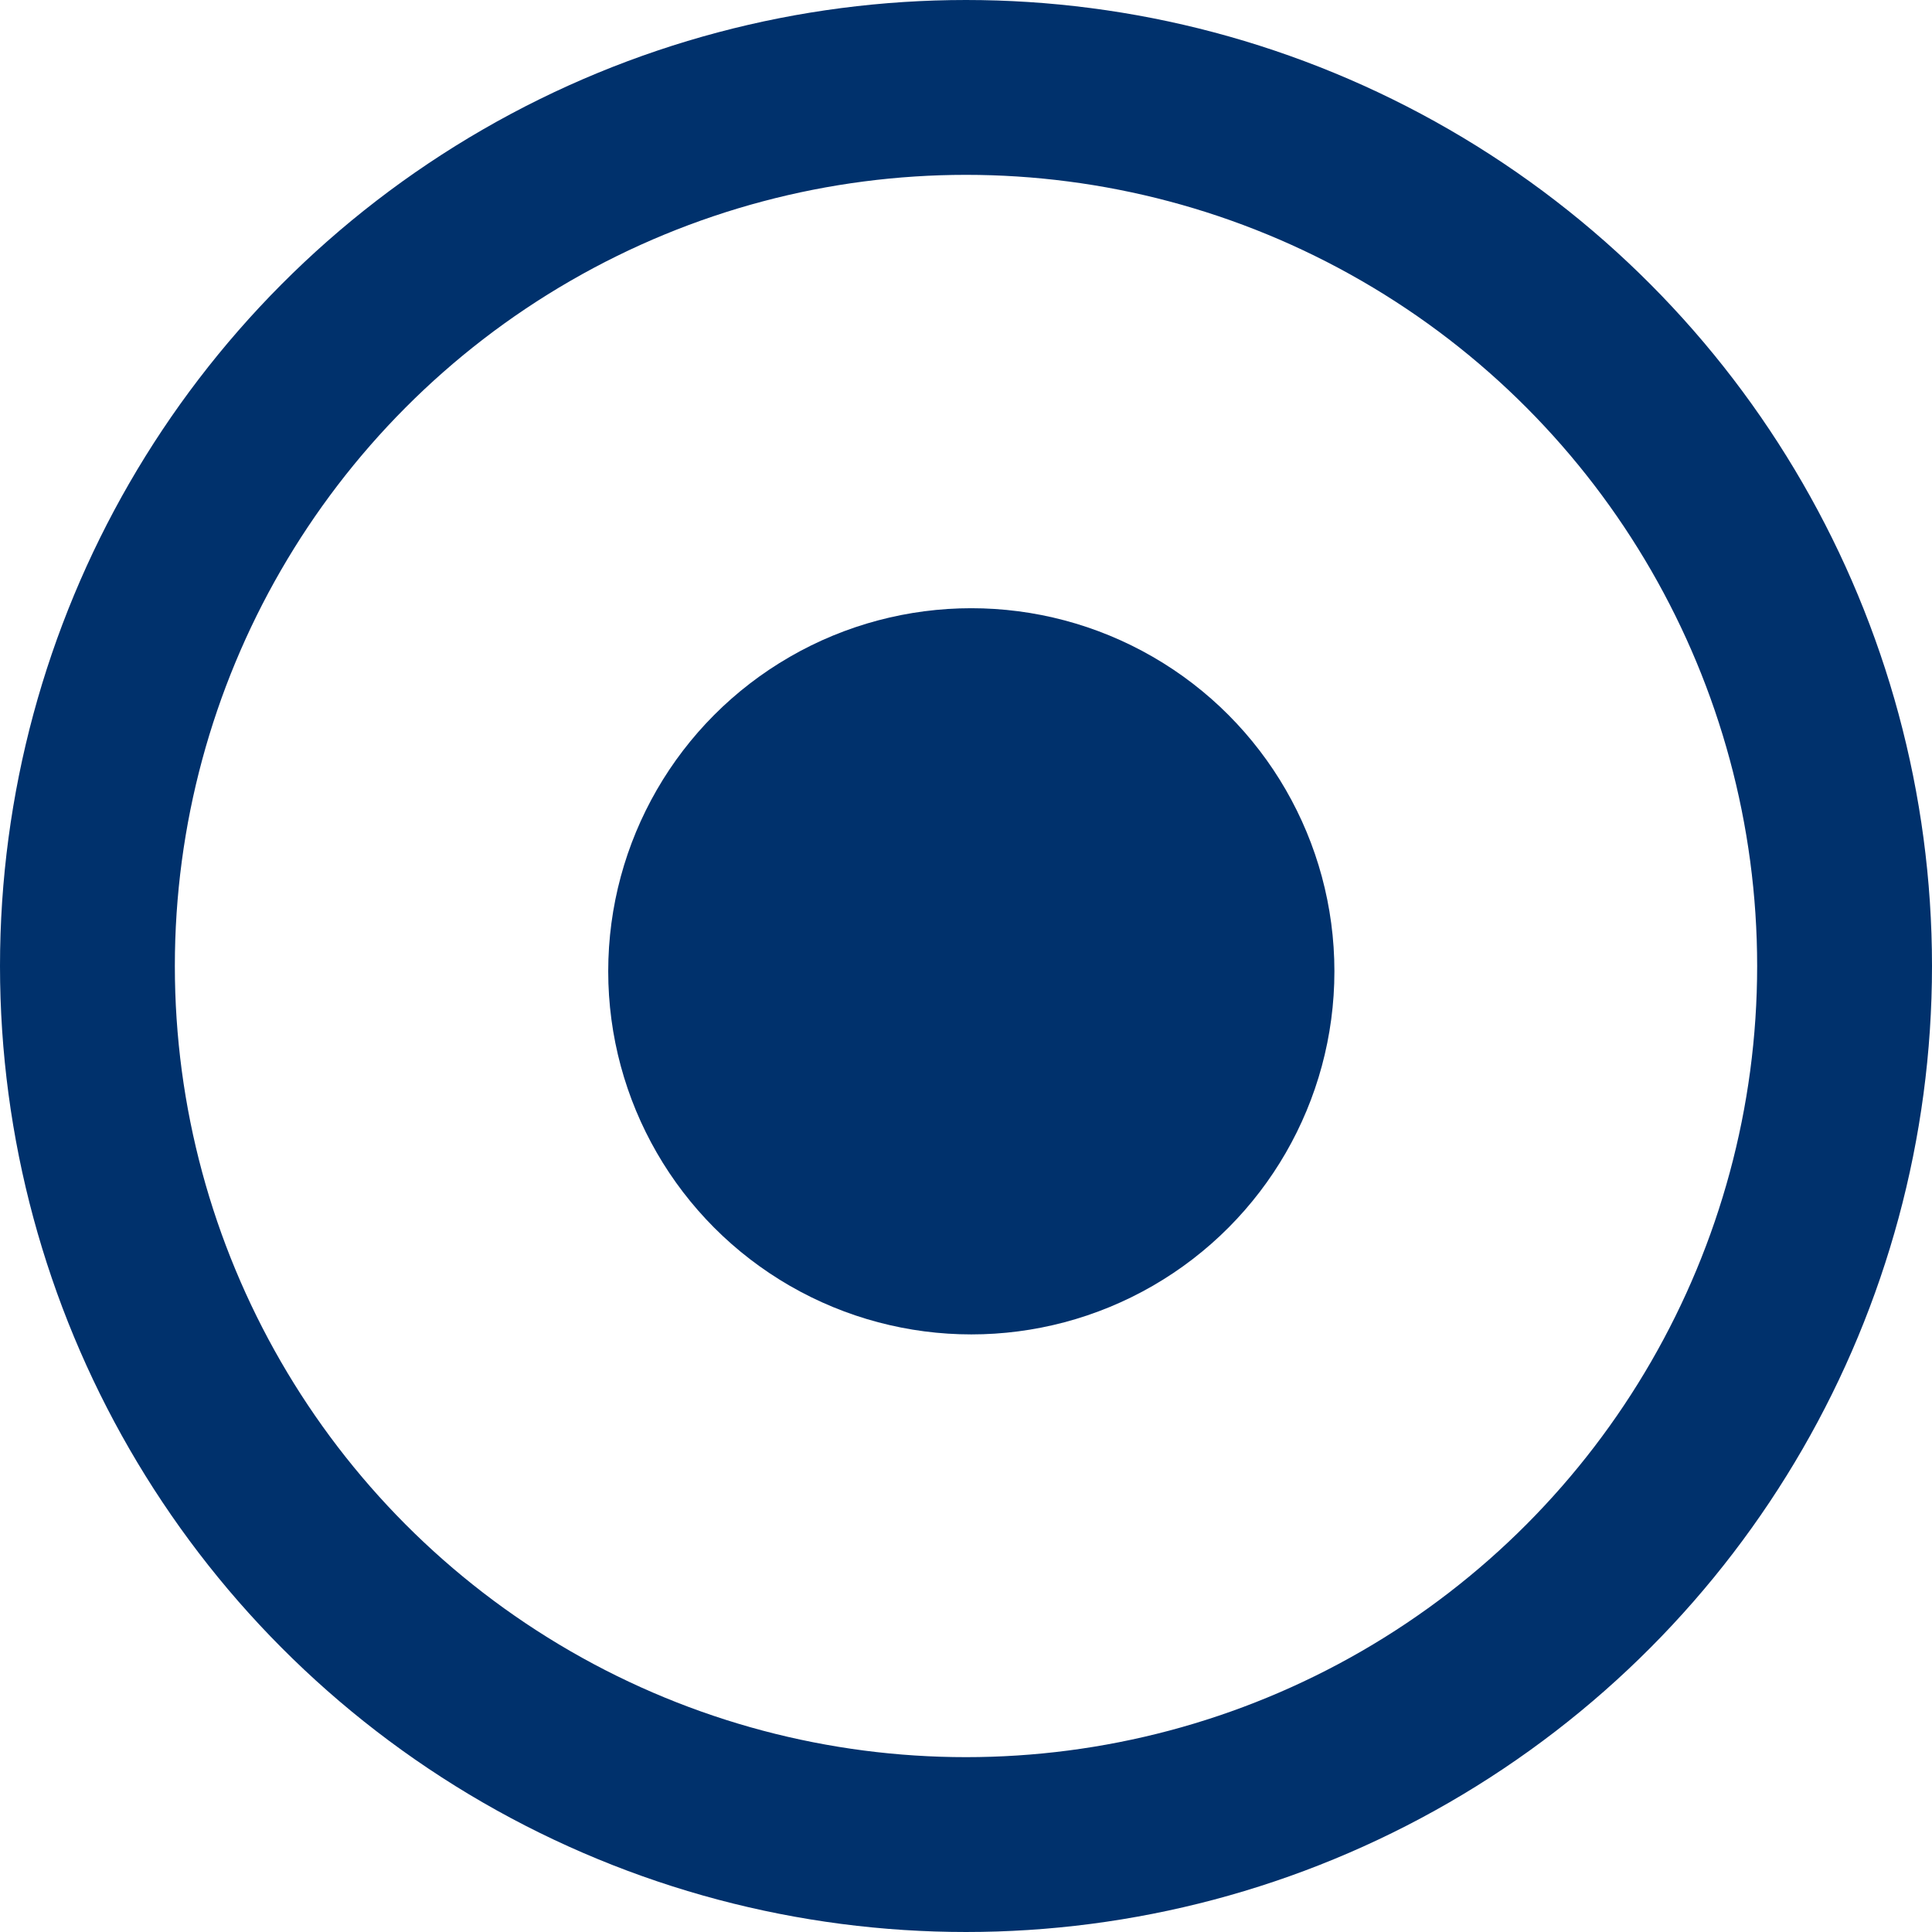
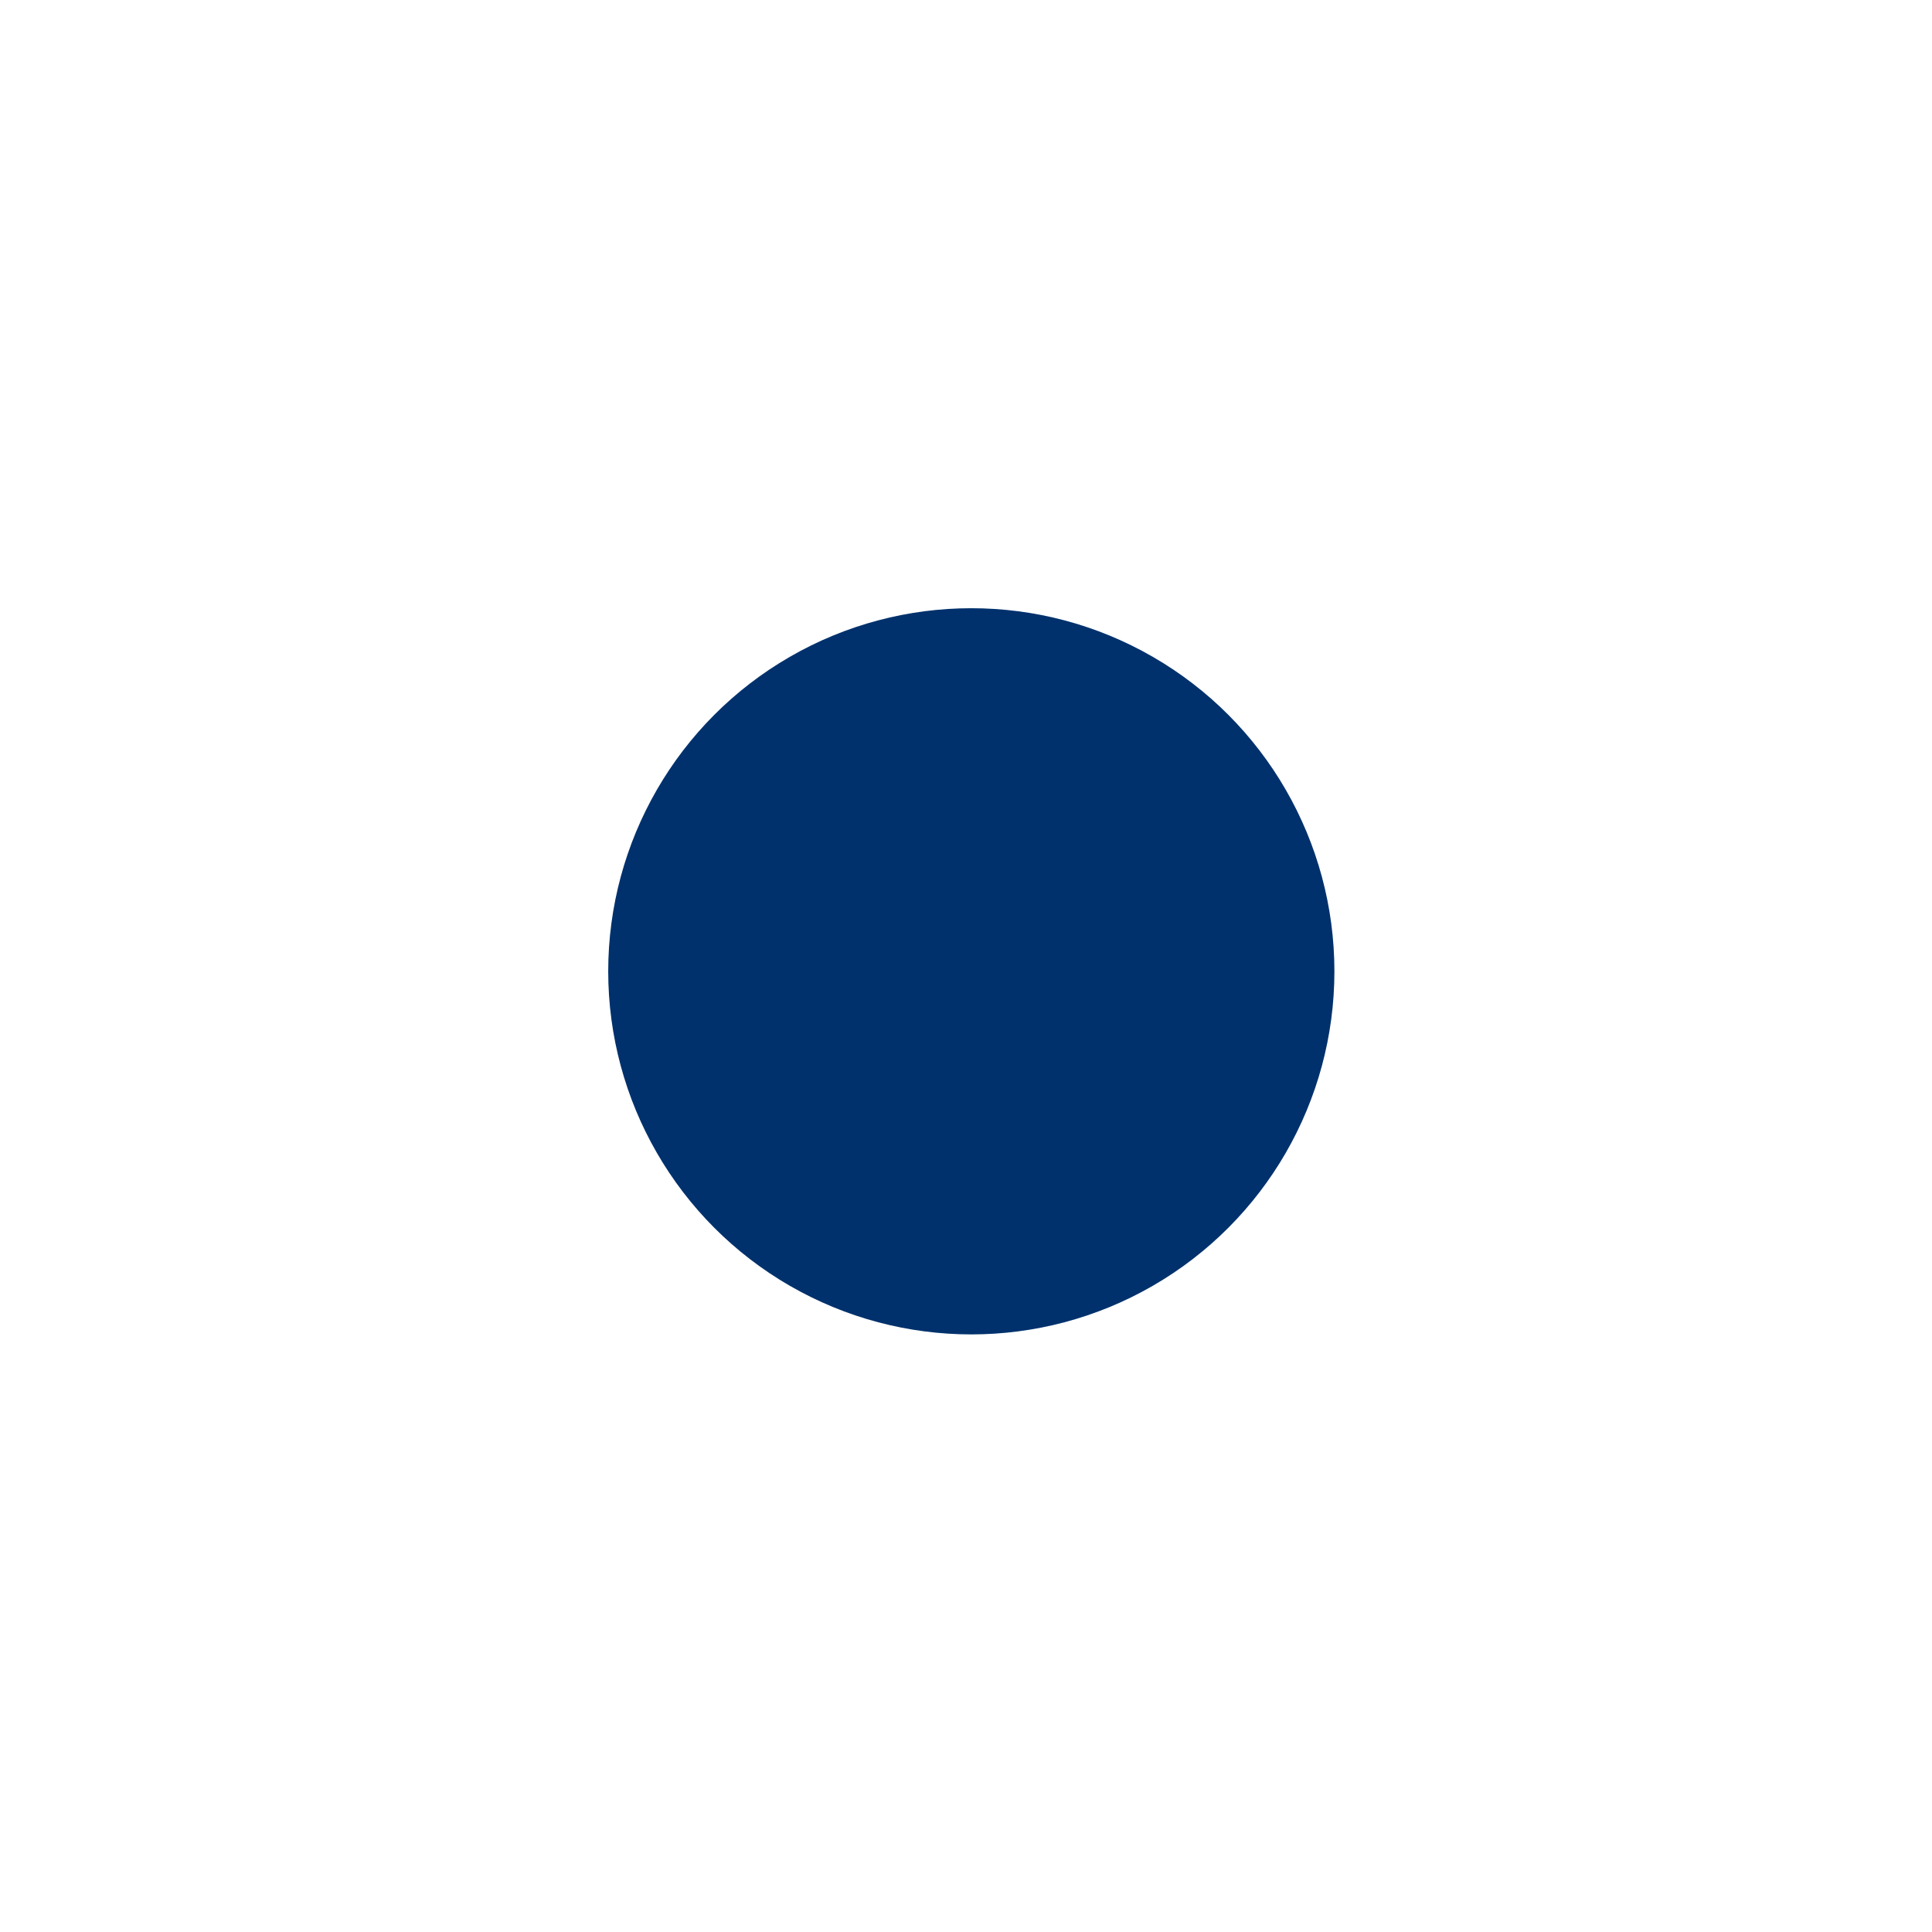
<svg xmlns="http://www.w3.org/2000/svg" width="16" height="16" viewBox="0 0 16 16" fill="none">
  <circle cx="8.044" cy="8.044" r="3.007" fill="#00316C" />
-   <circle cx="8" cy="8" r="7.276" stroke="#00316C" stroke-width="1.448" />
</svg>